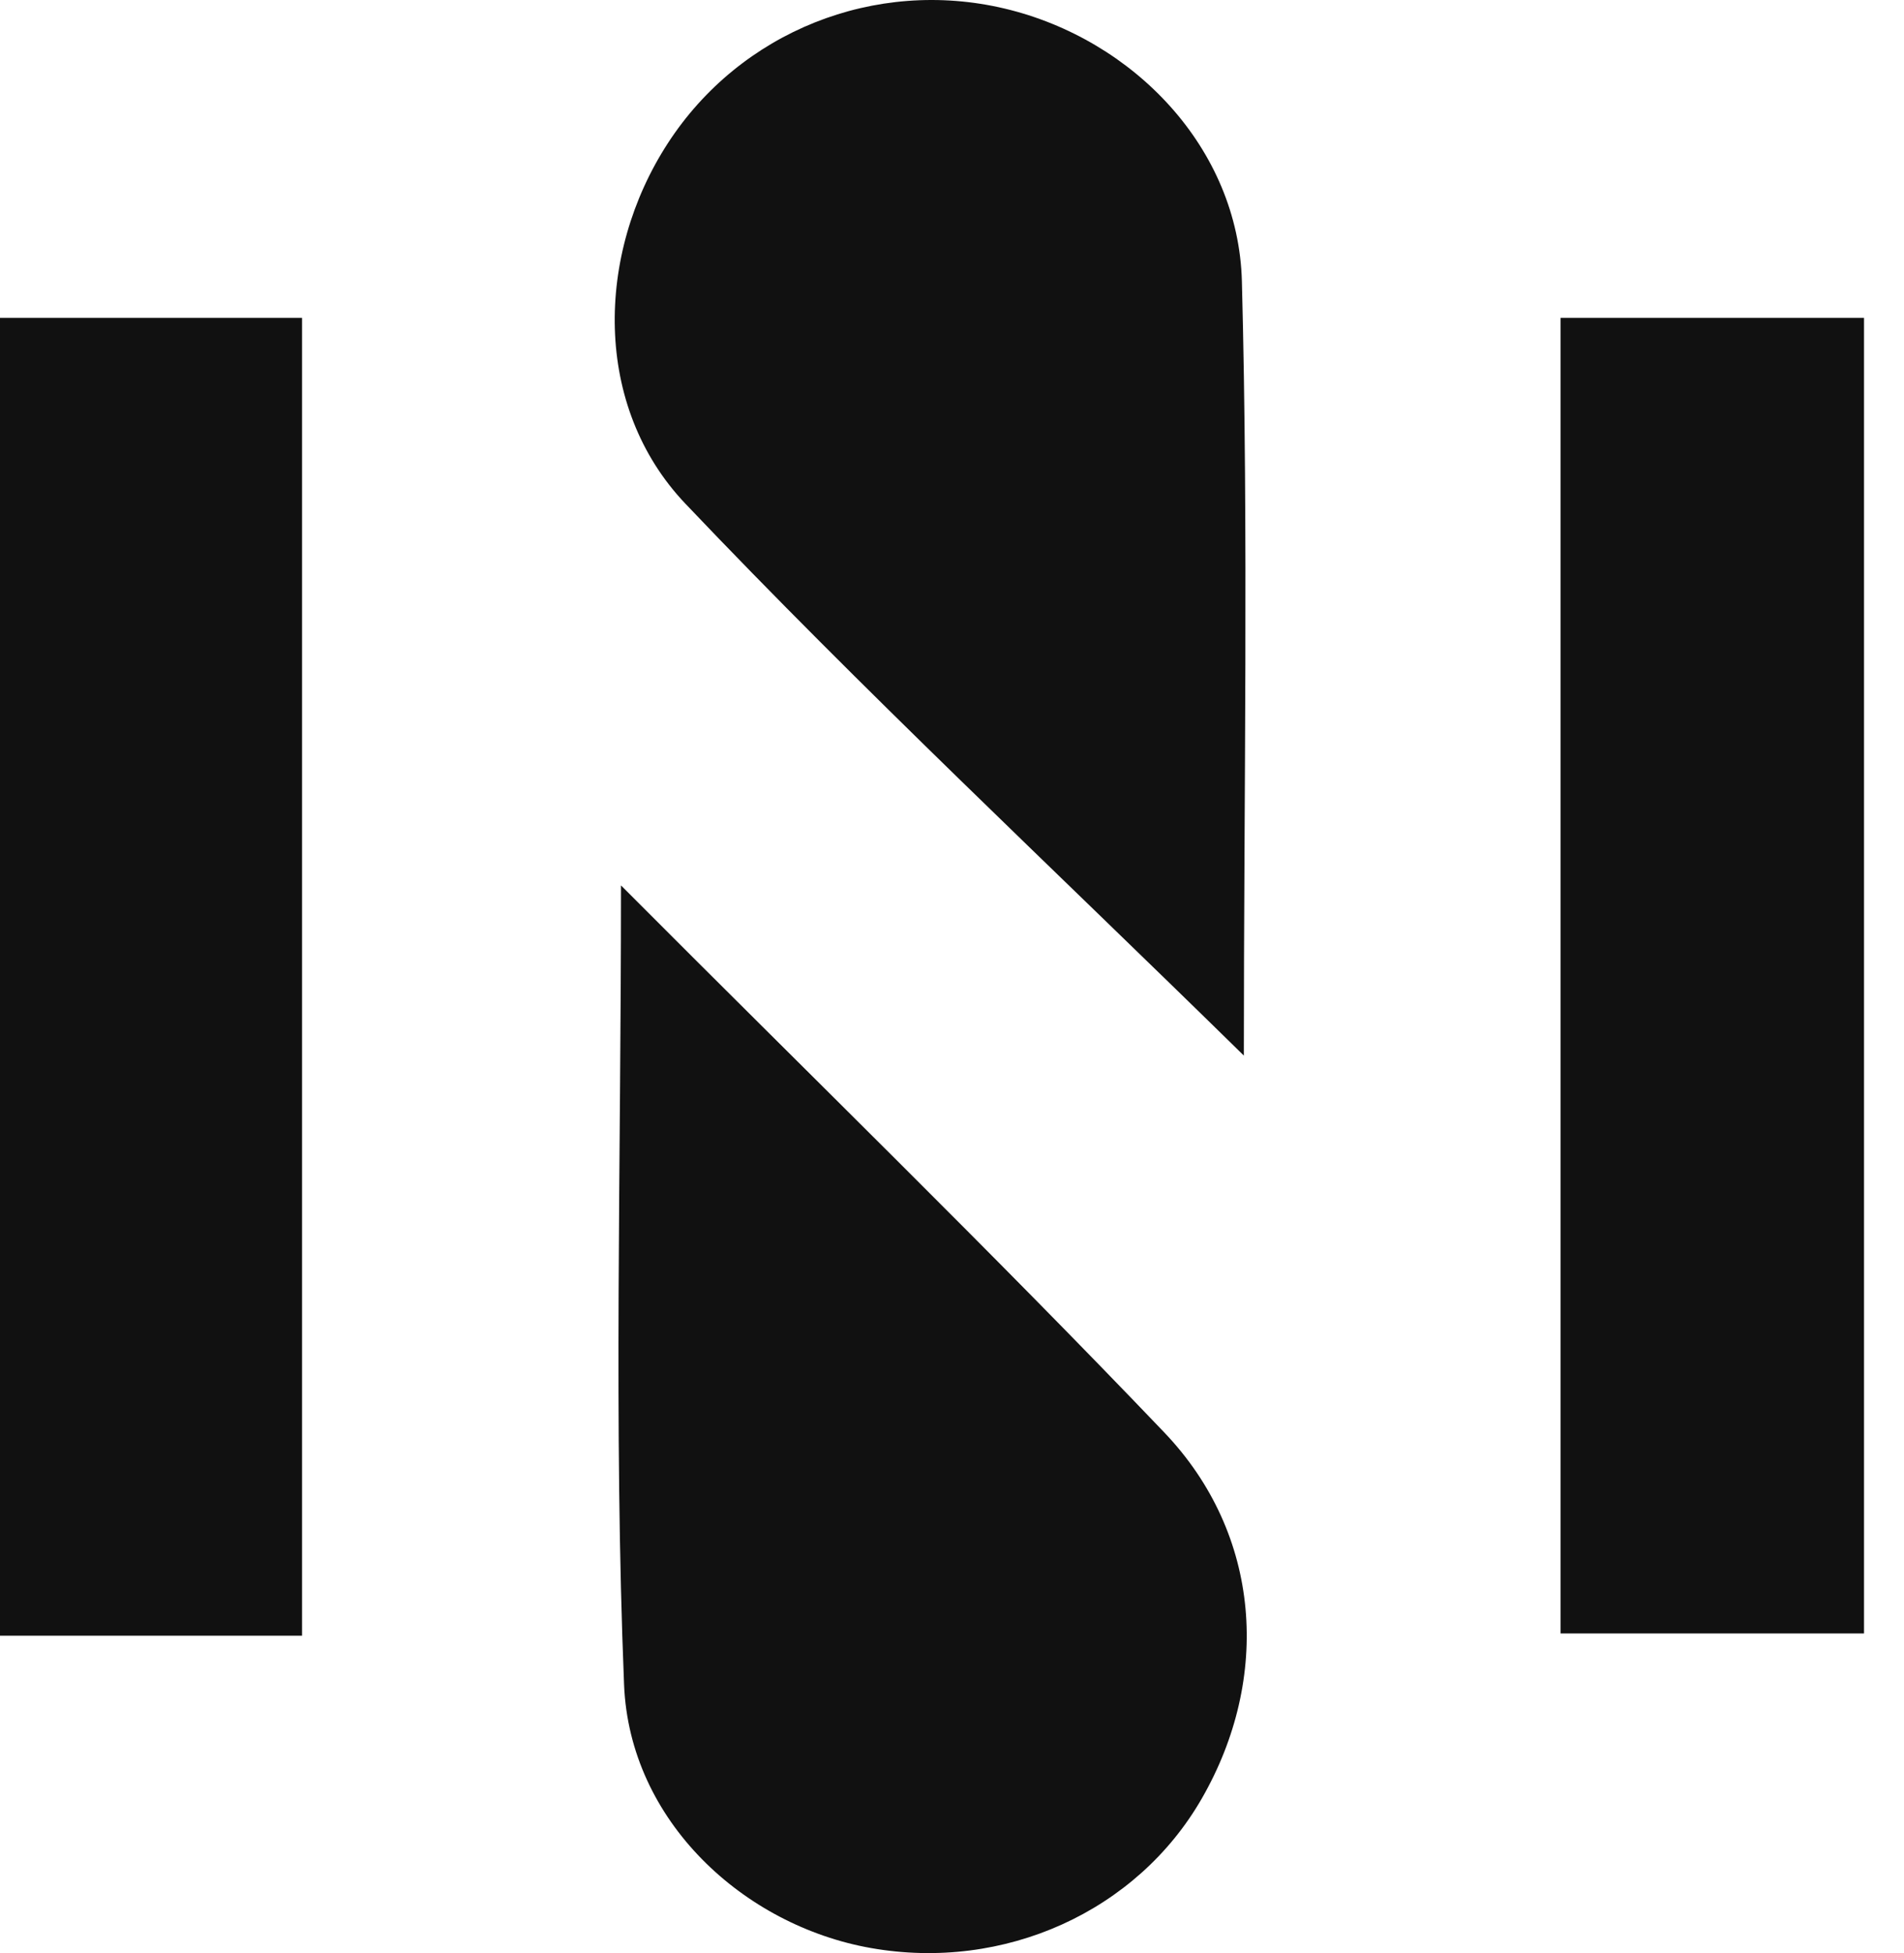
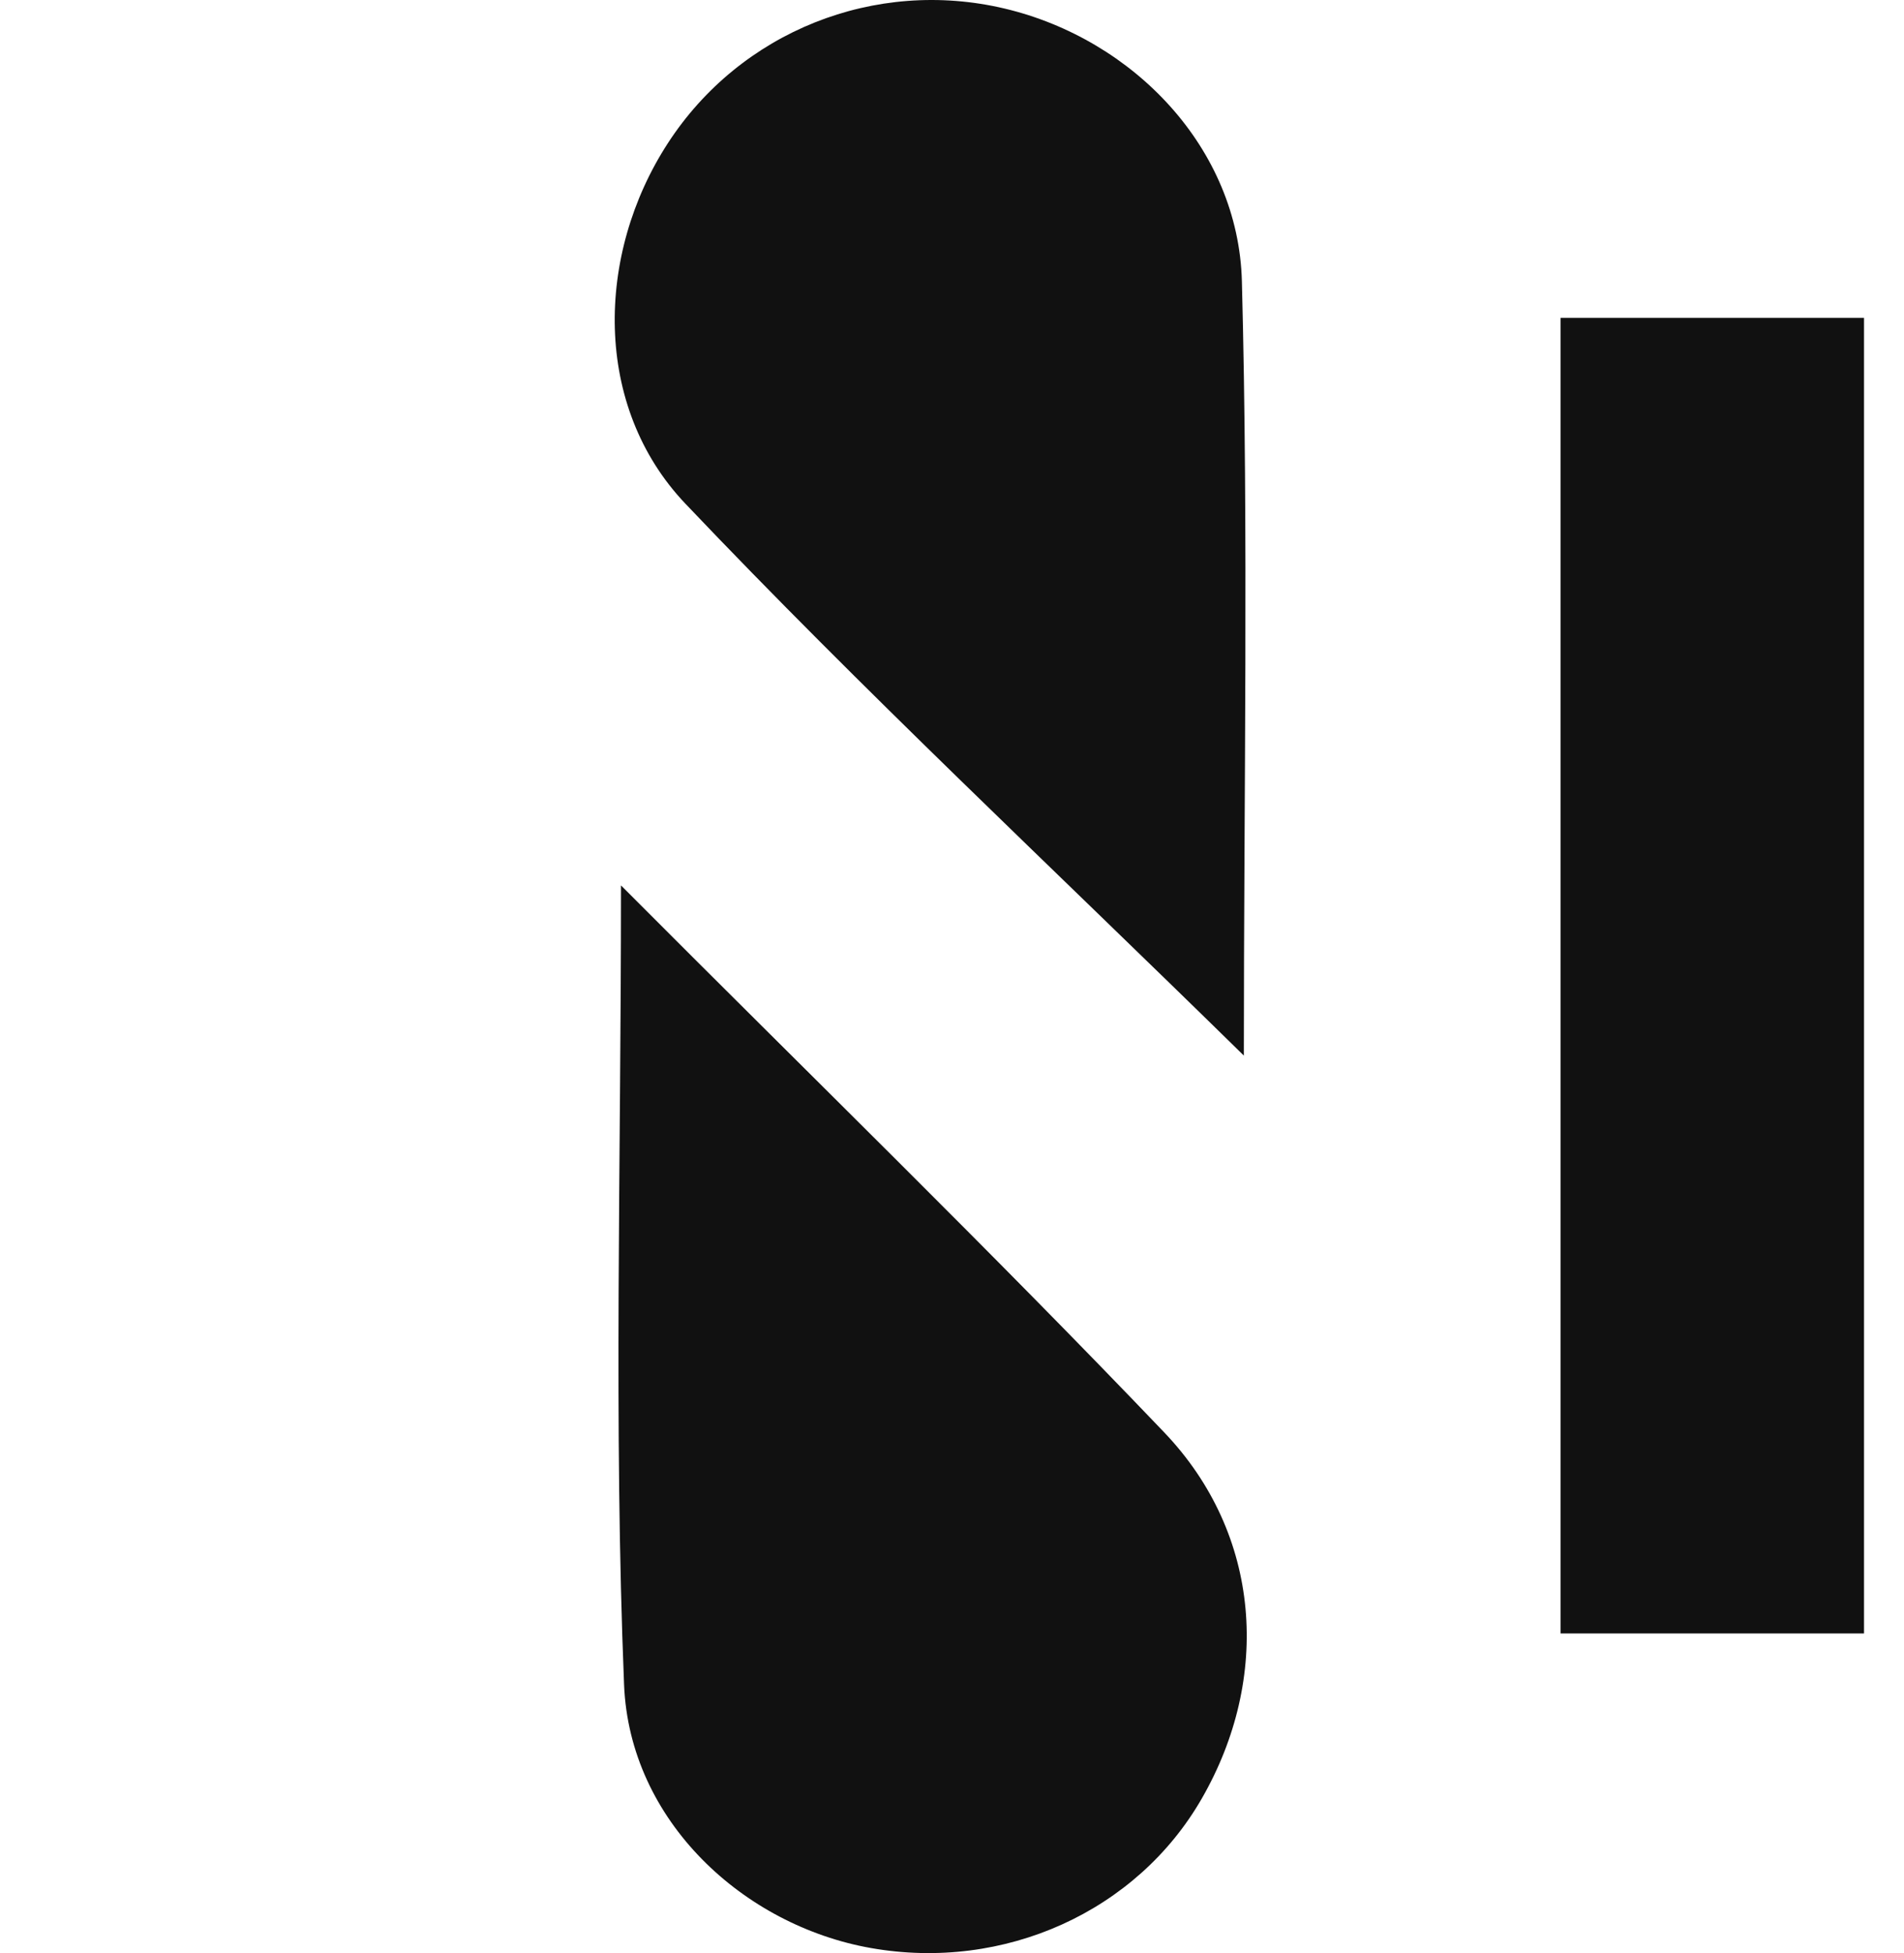
<svg xmlns="http://www.w3.org/2000/svg" width="39" height="40" viewBox="0 0 39 40" fill="none">
  <path d="M12.722 18.136C16.646 22.073 20.313 25.637 23.844 29.333C25.846 31.427 26.032 34.373 24.618 36.832C23.288 39.15 20.568 40.378 17.841 39.897C15.23 39.437 12.896 37.292 12.783 34.504C12.569 29.202 12.72 23.884 12.72 18.136H12.722Z" fill="#111111" />
  <path d="M25.476 21.617C21.522 17.737 17.667 14.134 14.04 10.317C12.145 8.324 12.199 5.213 13.68 2.933C15.165 0.645 17.92 -0.455 20.581 0.176C23.223 0.804 25.367 3.038 25.438 5.763C25.574 10.974 25.478 16.191 25.478 21.617H25.476Z" fill="#111111" />
-   <path d="M0 6.51H6.187V33.5H0V6.51Z" fill="#111111" />
  <path d="M31.966 6.51H38.181V33.454H31.966V6.51Z" fill="#111111" />
</svg>